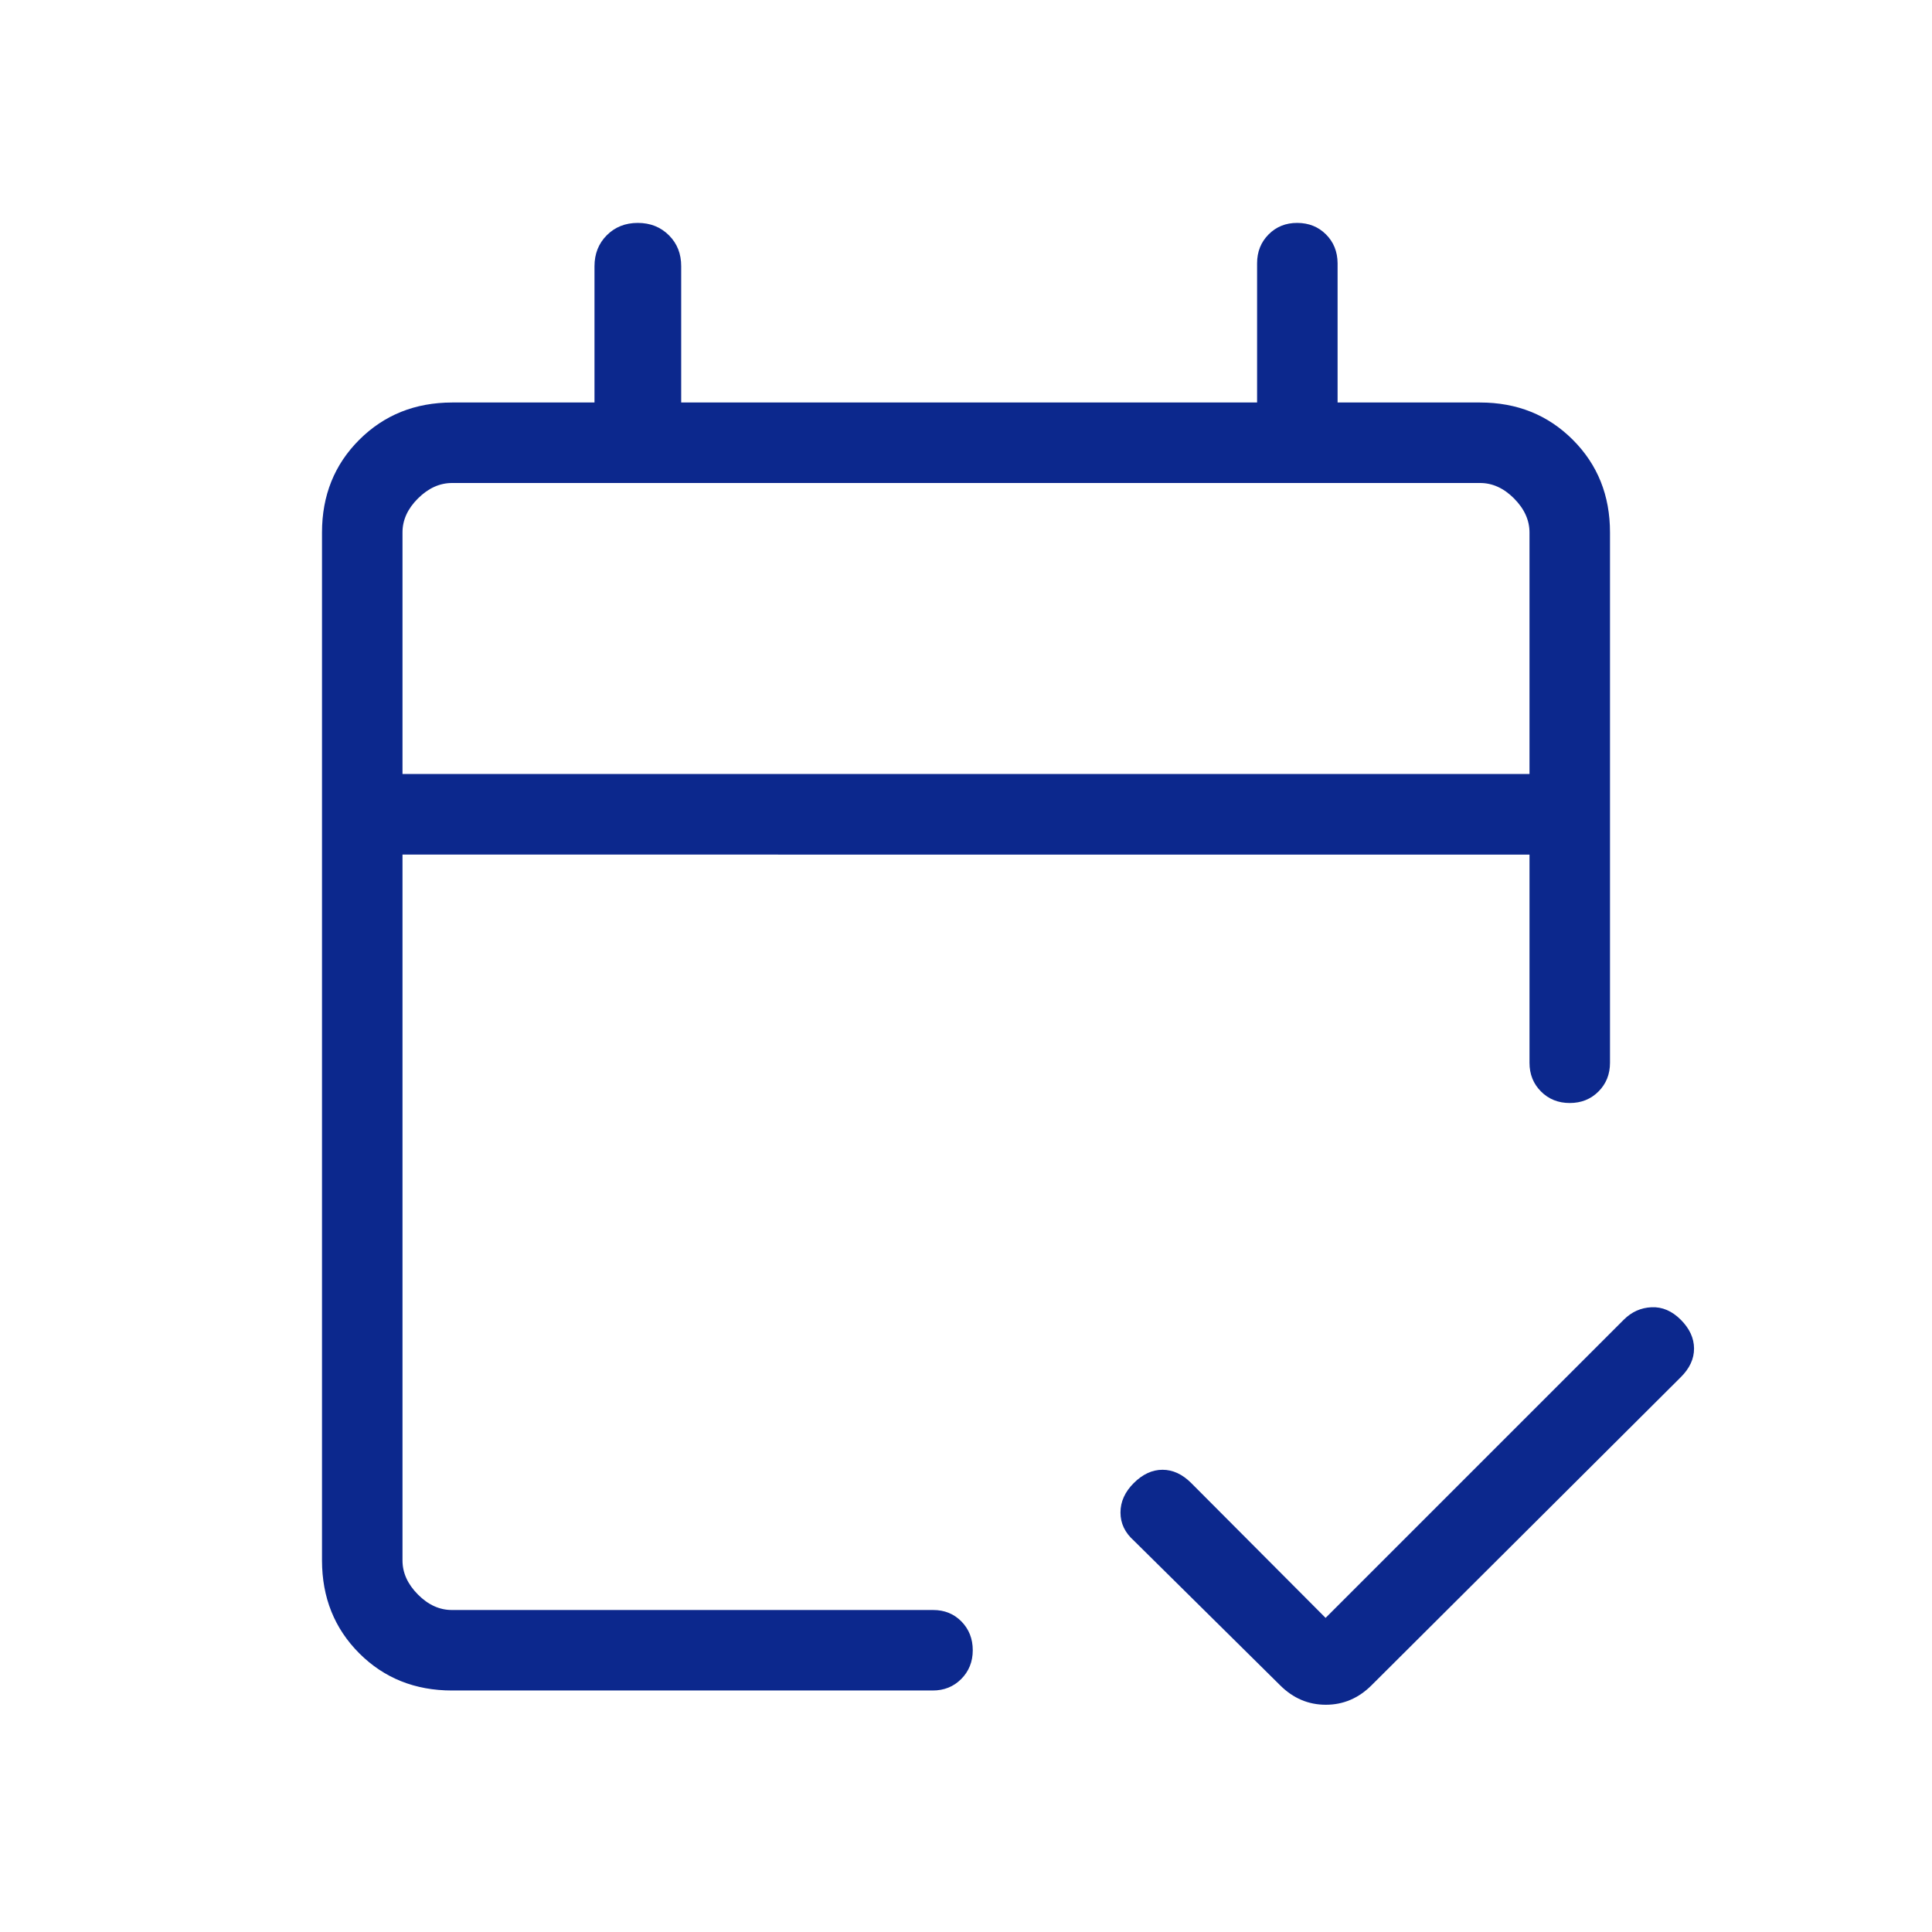
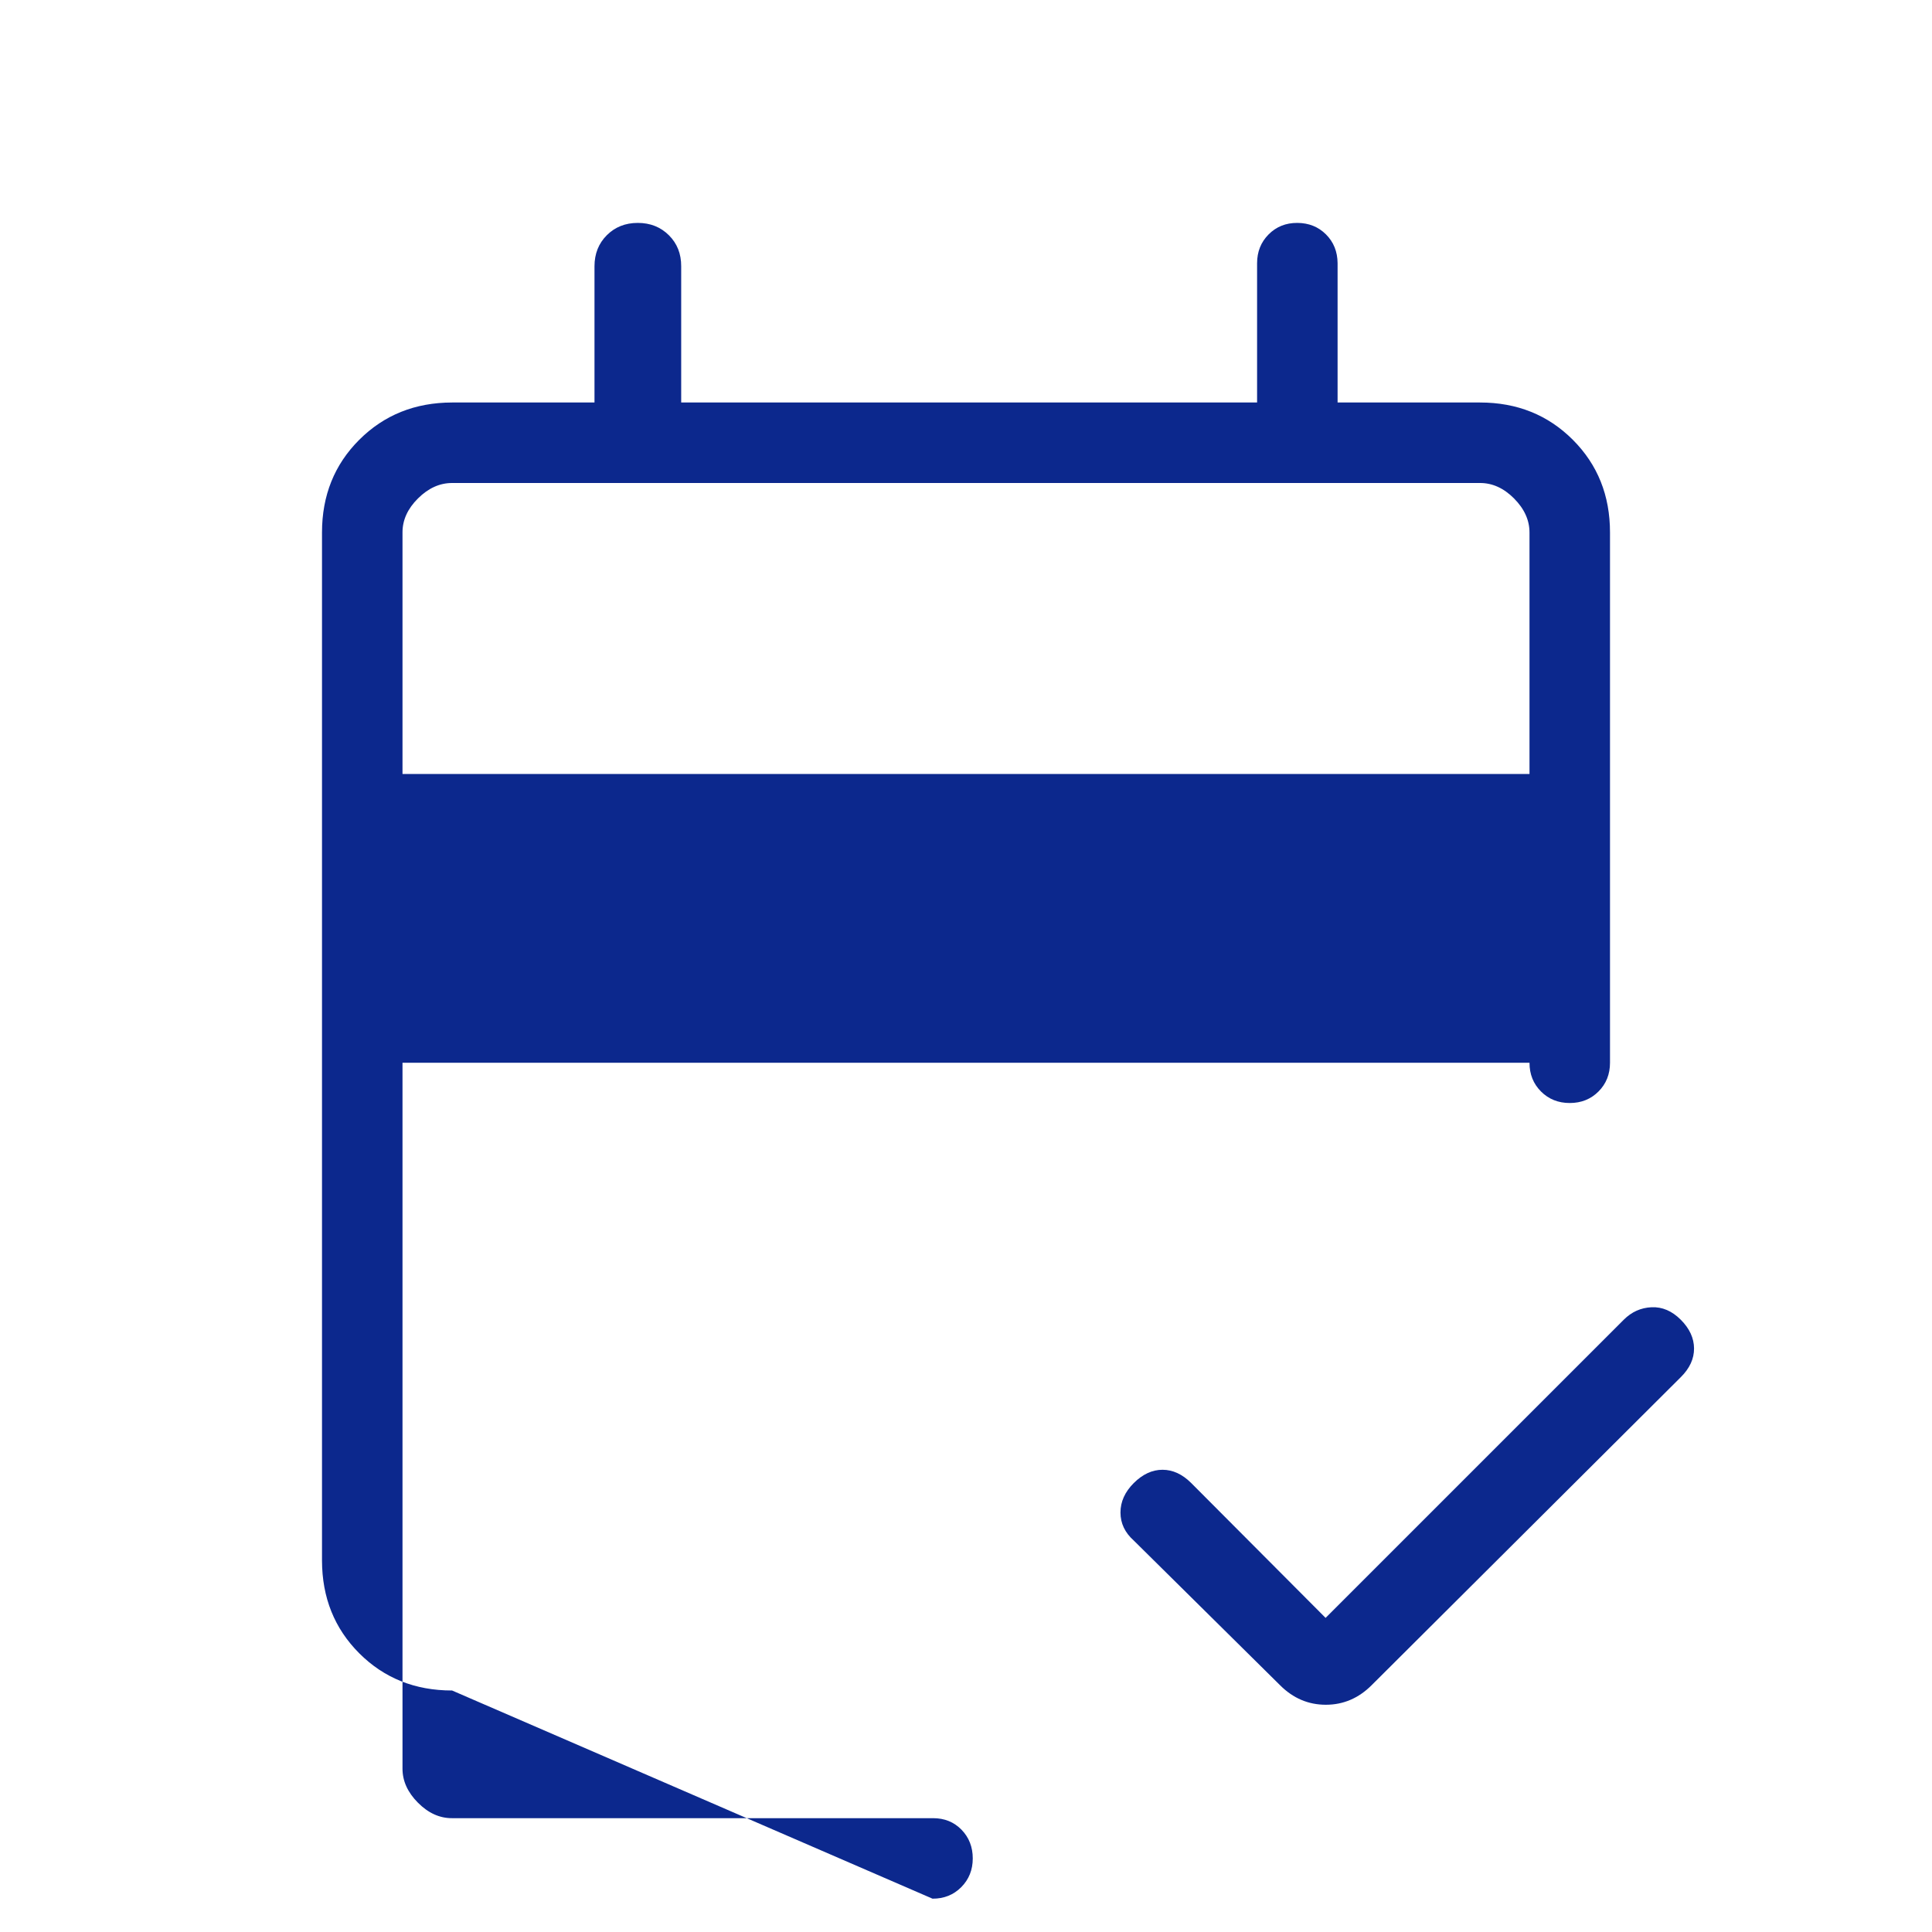
<svg xmlns="http://www.w3.org/2000/svg" width="50" height="50" viewBox="0 0 24 24">
-   <path fill="#0c288d" d="M5.616 21q-.691 0-1.153-.462T4 19.385V6.615q0-.69.463-1.152T5.616 5h1.769V3.308q0-.233.153-.386t.385-.153t.386.153t.153.386V5h7.154V3.27q0-.214.143-.358t.357-.143t.356.143t.144.357V5h1.769q.69 0 1.153.463T20 6.616v6.586q0 .214-.143.357t-.357.143t-.357-.143t-.143-.357v-2.586H5v8.769q0 .23.192.423t.423.192h5.976q.213 0 .353.143q.14.144.14.357t-.143.357t-.357.143zM5 9.615h14v-3q0-.23-.192-.423T18.384 6H5.616q-.231 0-.424.192T5 6.616zm0 0V6zm11.467 10.483l3.704-3.704q.146-.146.345-.155t.363.155t.165.357t-.165.357l-3.84 3.826q-.243.243-.569.243t-.568-.242l-1.818-1.798q-.165-.147-.165-.348t.165-.366q.166-.165.357-.165q.192 0 .357.165z" />
+   <path fill="#0c288d" d="M5.616 21q-.691 0-1.153-.462T4 19.385V6.615q0-.69.463-1.152T5.616 5h1.769V3.308q0-.233.153-.386t.385-.153t.386.153t.153.386V5h7.154V3.27q0-.214.143-.358t.357-.143t.356.143t.144.357V5h1.769q.69 0 1.153.463T20 6.616v6.586q0 .214-.143.357t-.357.143t-.357-.143t-.143-.357H5v8.769q0 .23.192.423t.423.192h5.976q.213 0 .353.143q.14.144.14.357t-.143.357t-.357.143zM5 9.615h14v-3q0-.23-.192-.423T18.384 6H5.616q-.231 0-.424.192T5 6.616zm0 0V6zm11.467 10.483l3.704-3.704q.146-.146.345-.155t.363.155t.165.357t-.165.357l-3.84 3.826q-.243.243-.569.243t-.568-.242l-1.818-1.798q-.165-.147-.165-.348t.165-.366q.166-.165.357-.165q.192 0 .357.165z" />
</svg>